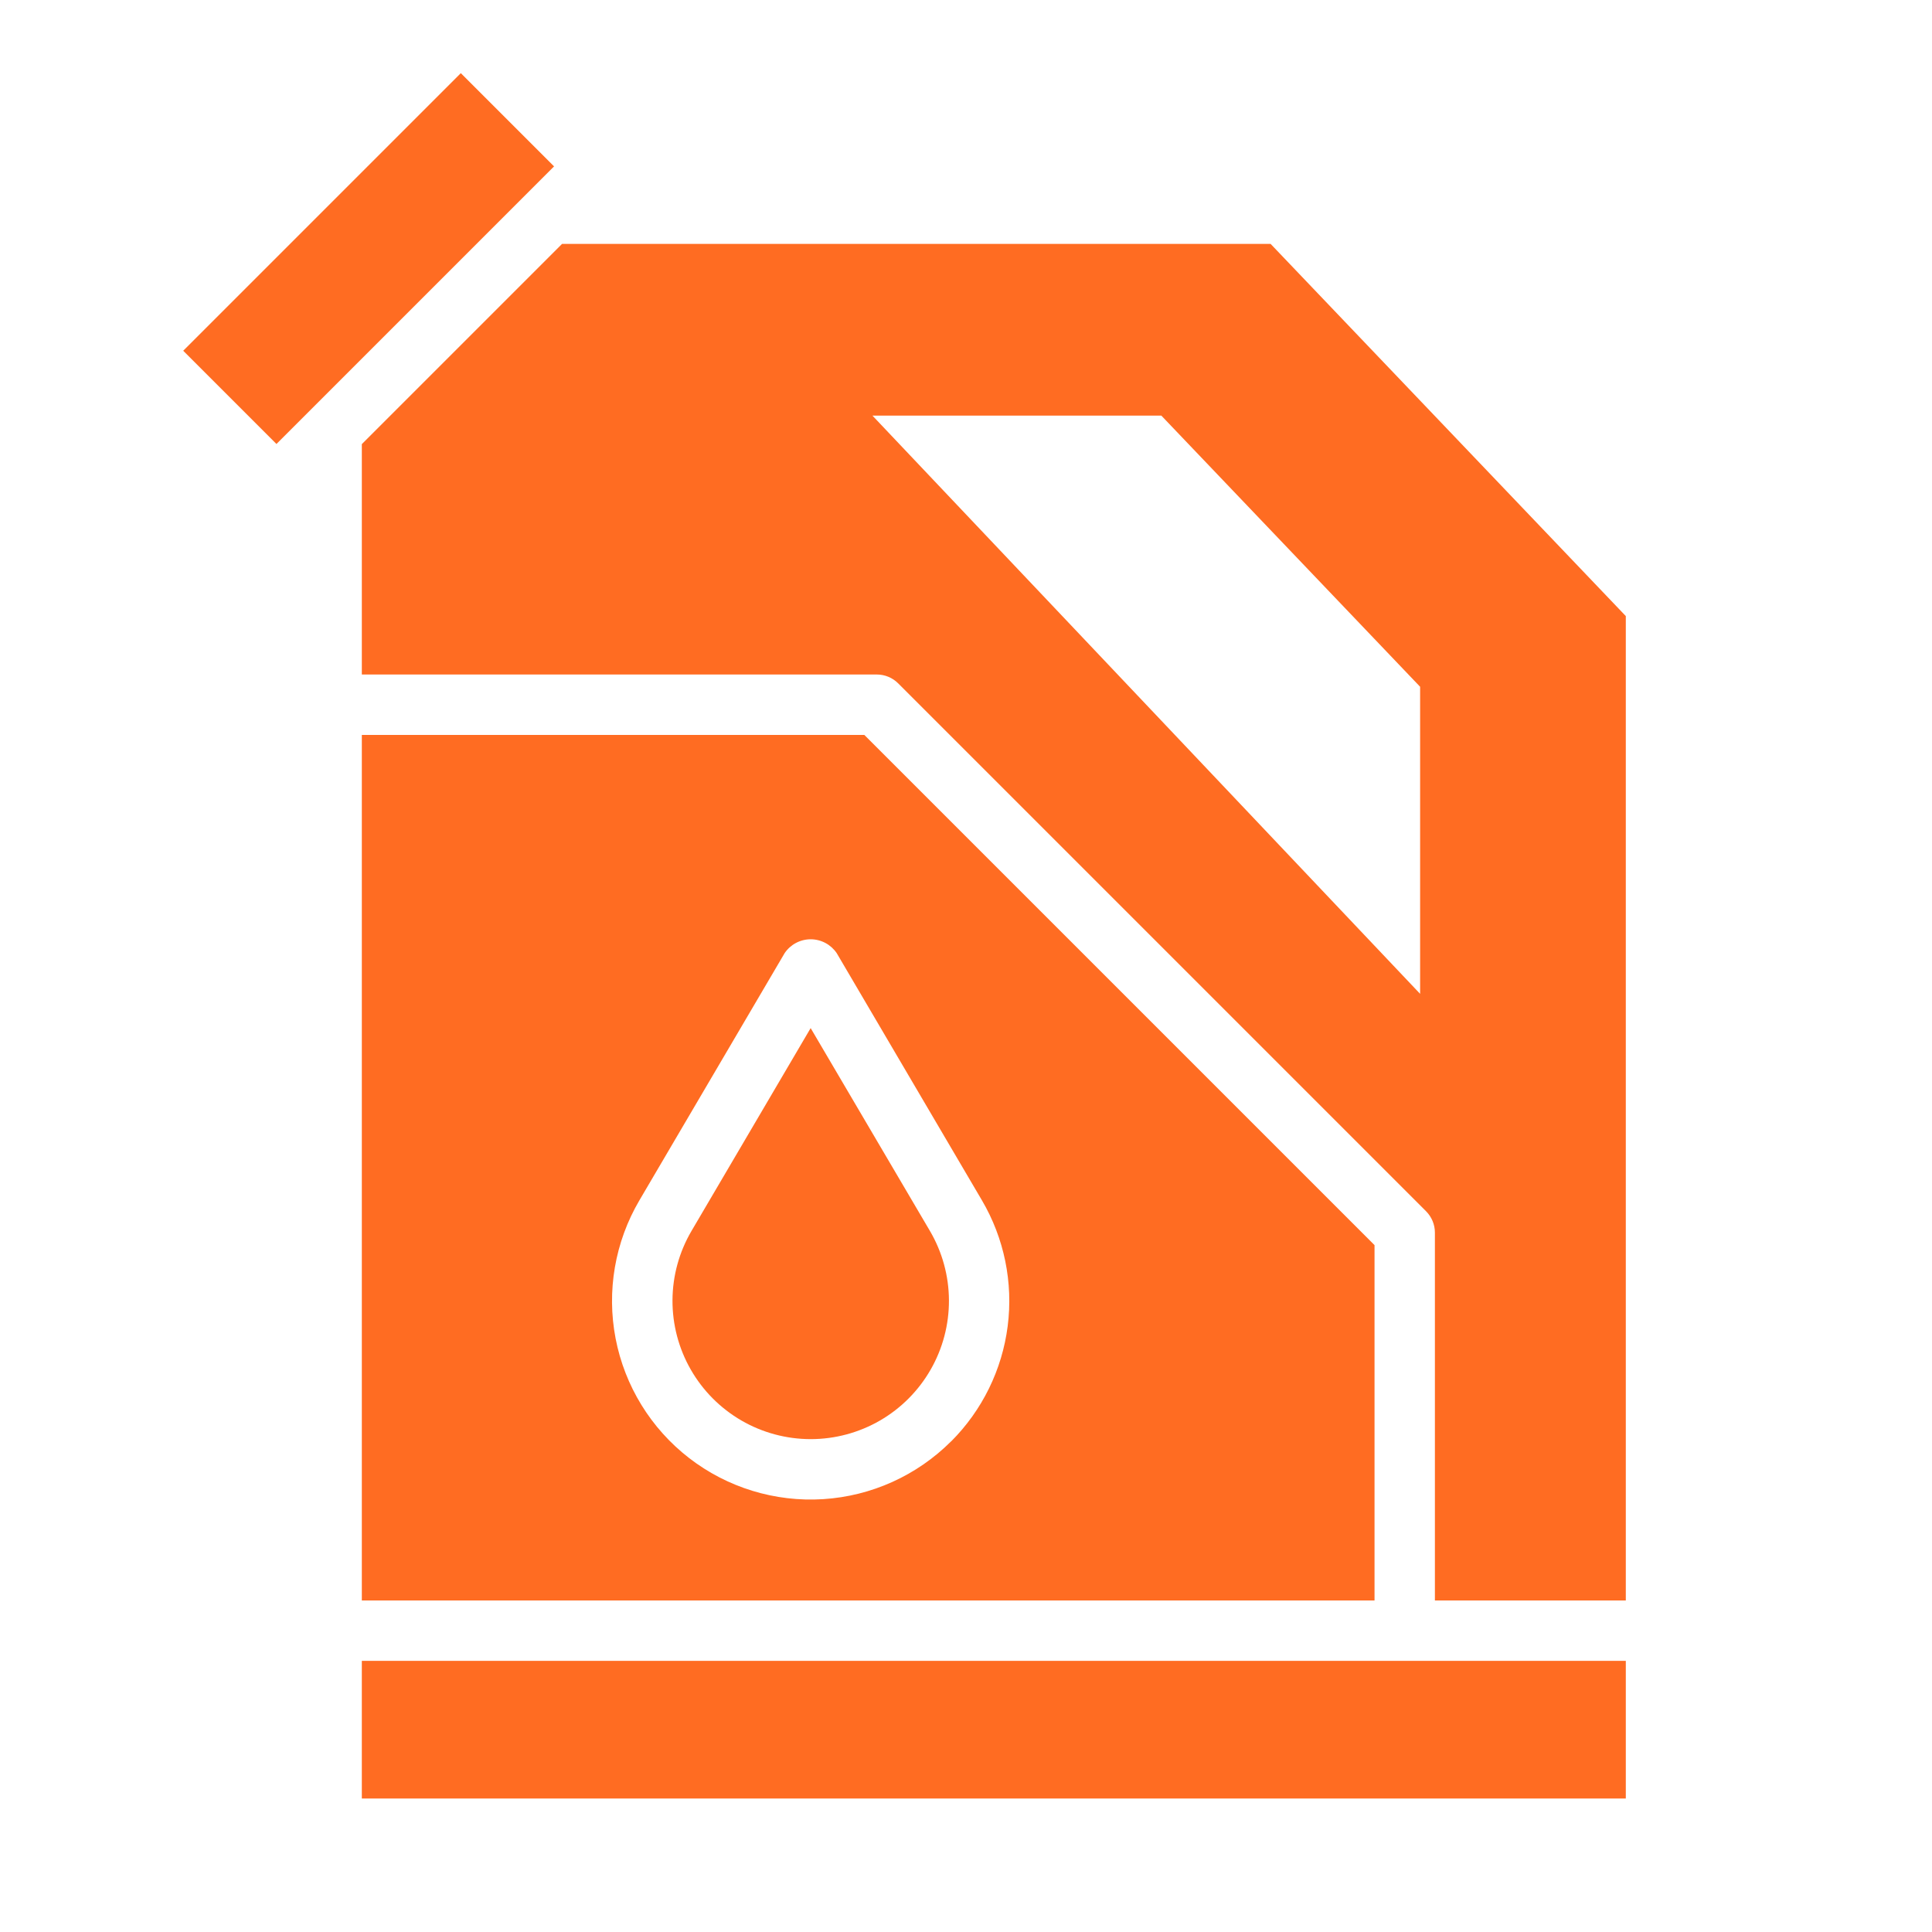
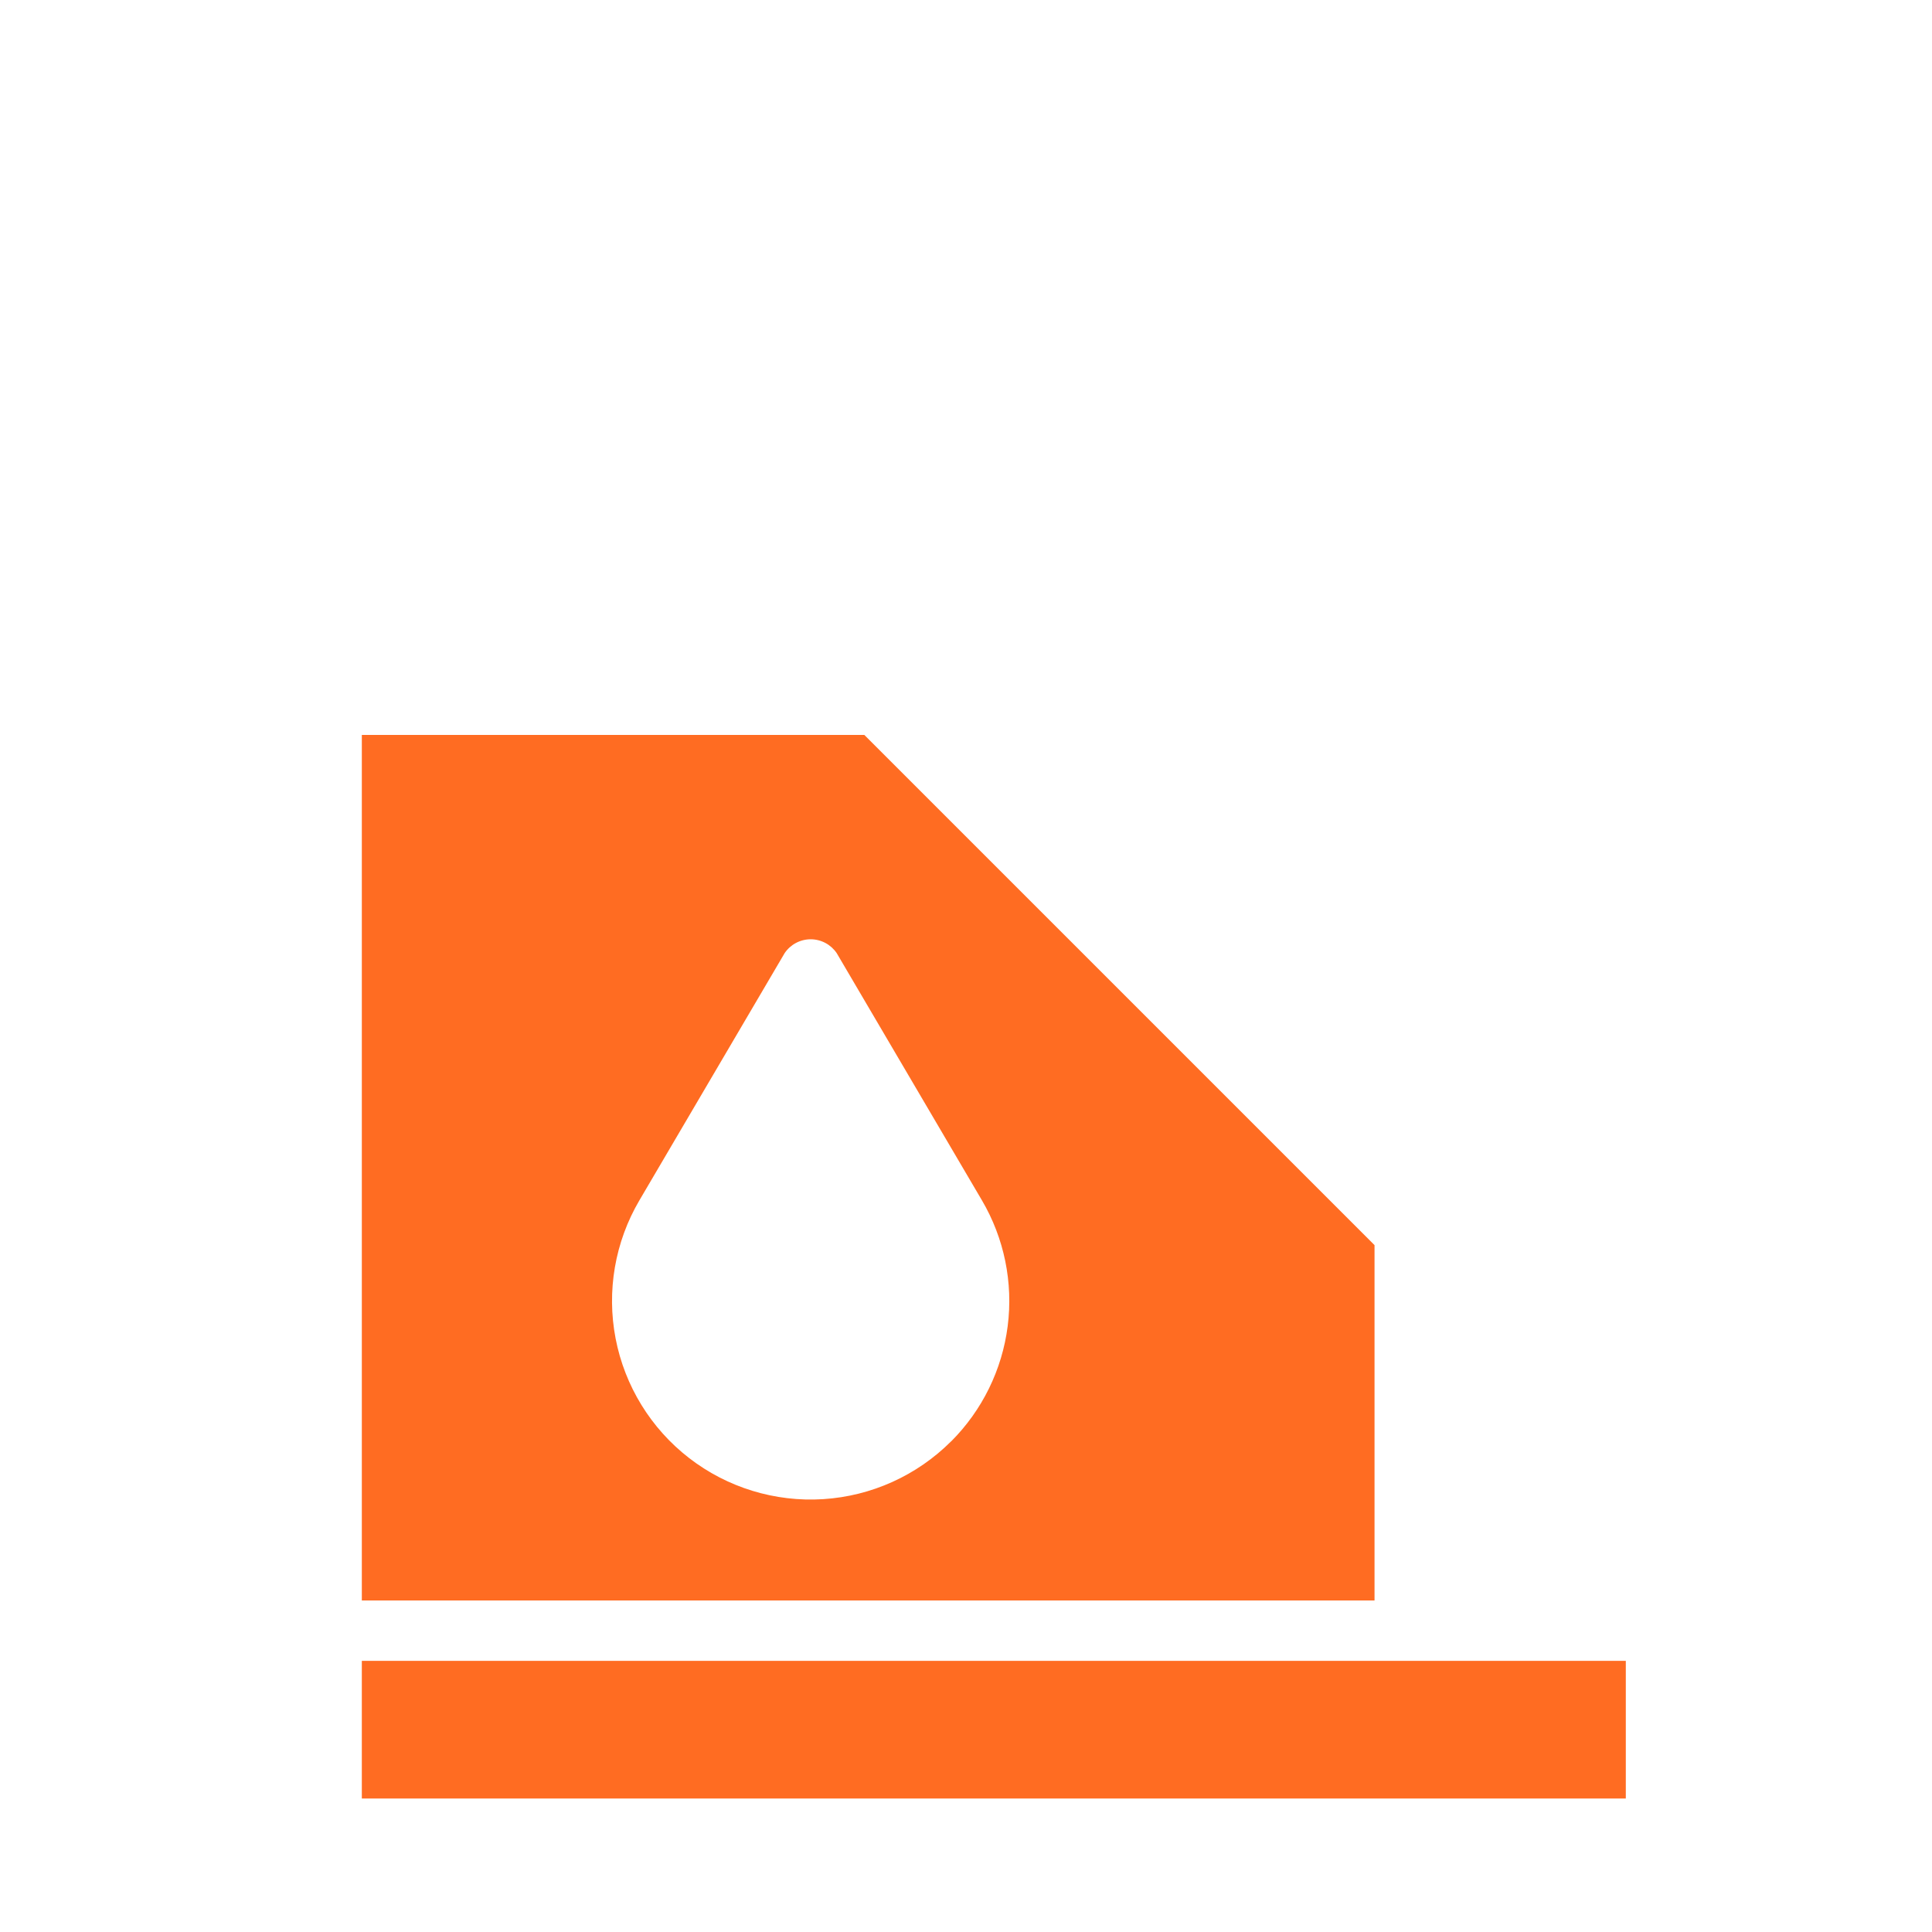
<svg xmlns="http://www.w3.org/2000/svg" width="64" height="64" viewBox="0 0 64 64" fill="none">
  <path d="M45.533 41.246L28.633 24.346H11.986V53.018H45.533V41.246ZM31.507 47.746C30.375 48.878 28.87 49.559 27.272 49.661C25.675 49.763 24.095 49.279 22.828 48.3C21.562 47.321 20.696 45.913 20.393 44.341C20.09 42.769 20.37 41.141 21.182 39.761L25.992 31.574C26.087 31.433 26.215 31.317 26.366 31.237C26.516 31.157 26.684 31.115 26.854 31.115C27.025 31.115 27.192 31.157 27.343 31.237C27.493 31.317 27.622 31.433 27.717 31.574L32.527 39.761C33.265 41.017 33.566 42.483 33.381 43.929C33.197 45.375 32.537 46.718 31.507 47.749V47.746Z" fill="#FF6C22" />
-   <path d="M26.854 34.057L22.906 40.778C22.498 41.474 22.281 42.265 22.277 43.071C22.273 43.877 22.482 44.671 22.883 45.37C23.284 46.07 23.862 46.651 24.56 47.056C25.257 47.46 26.049 47.673 26.856 47.673C27.662 47.673 28.454 47.46 29.152 47.056C29.85 46.651 30.428 46.07 30.829 45.37C31.23 44.671 31.439 43.877 31.435 43.071C31.431 42.265 31.214 41.474 30.806 40.778L26.854 34.057Z" fill="#FF6C22" />
-   <path d="M42.09 8.079H18.619L11.986 14.712V22.344H29.046C29.311 22.344 29.565 22.449 29.753 22.637L47.24 40.124C47.427 40.312 47.533 40.566 47.533 40.831V53.018H53.857V20.409L42.09 8.079ZM47.043 32.922L28.9 13.767H38.47L47.043 22.75V32.922Z" fill="#FF6C22" />
  <path d="M11.986 55.018H53.857V59.578H11.986V55.018Z" fill="#FF6C22" />
-   <path d="M6.069 11.619L15.265 2.423L18.354 5.512L9.158 14.708L6.069 11.619Z" fill="#FF6C22" />
</svg>